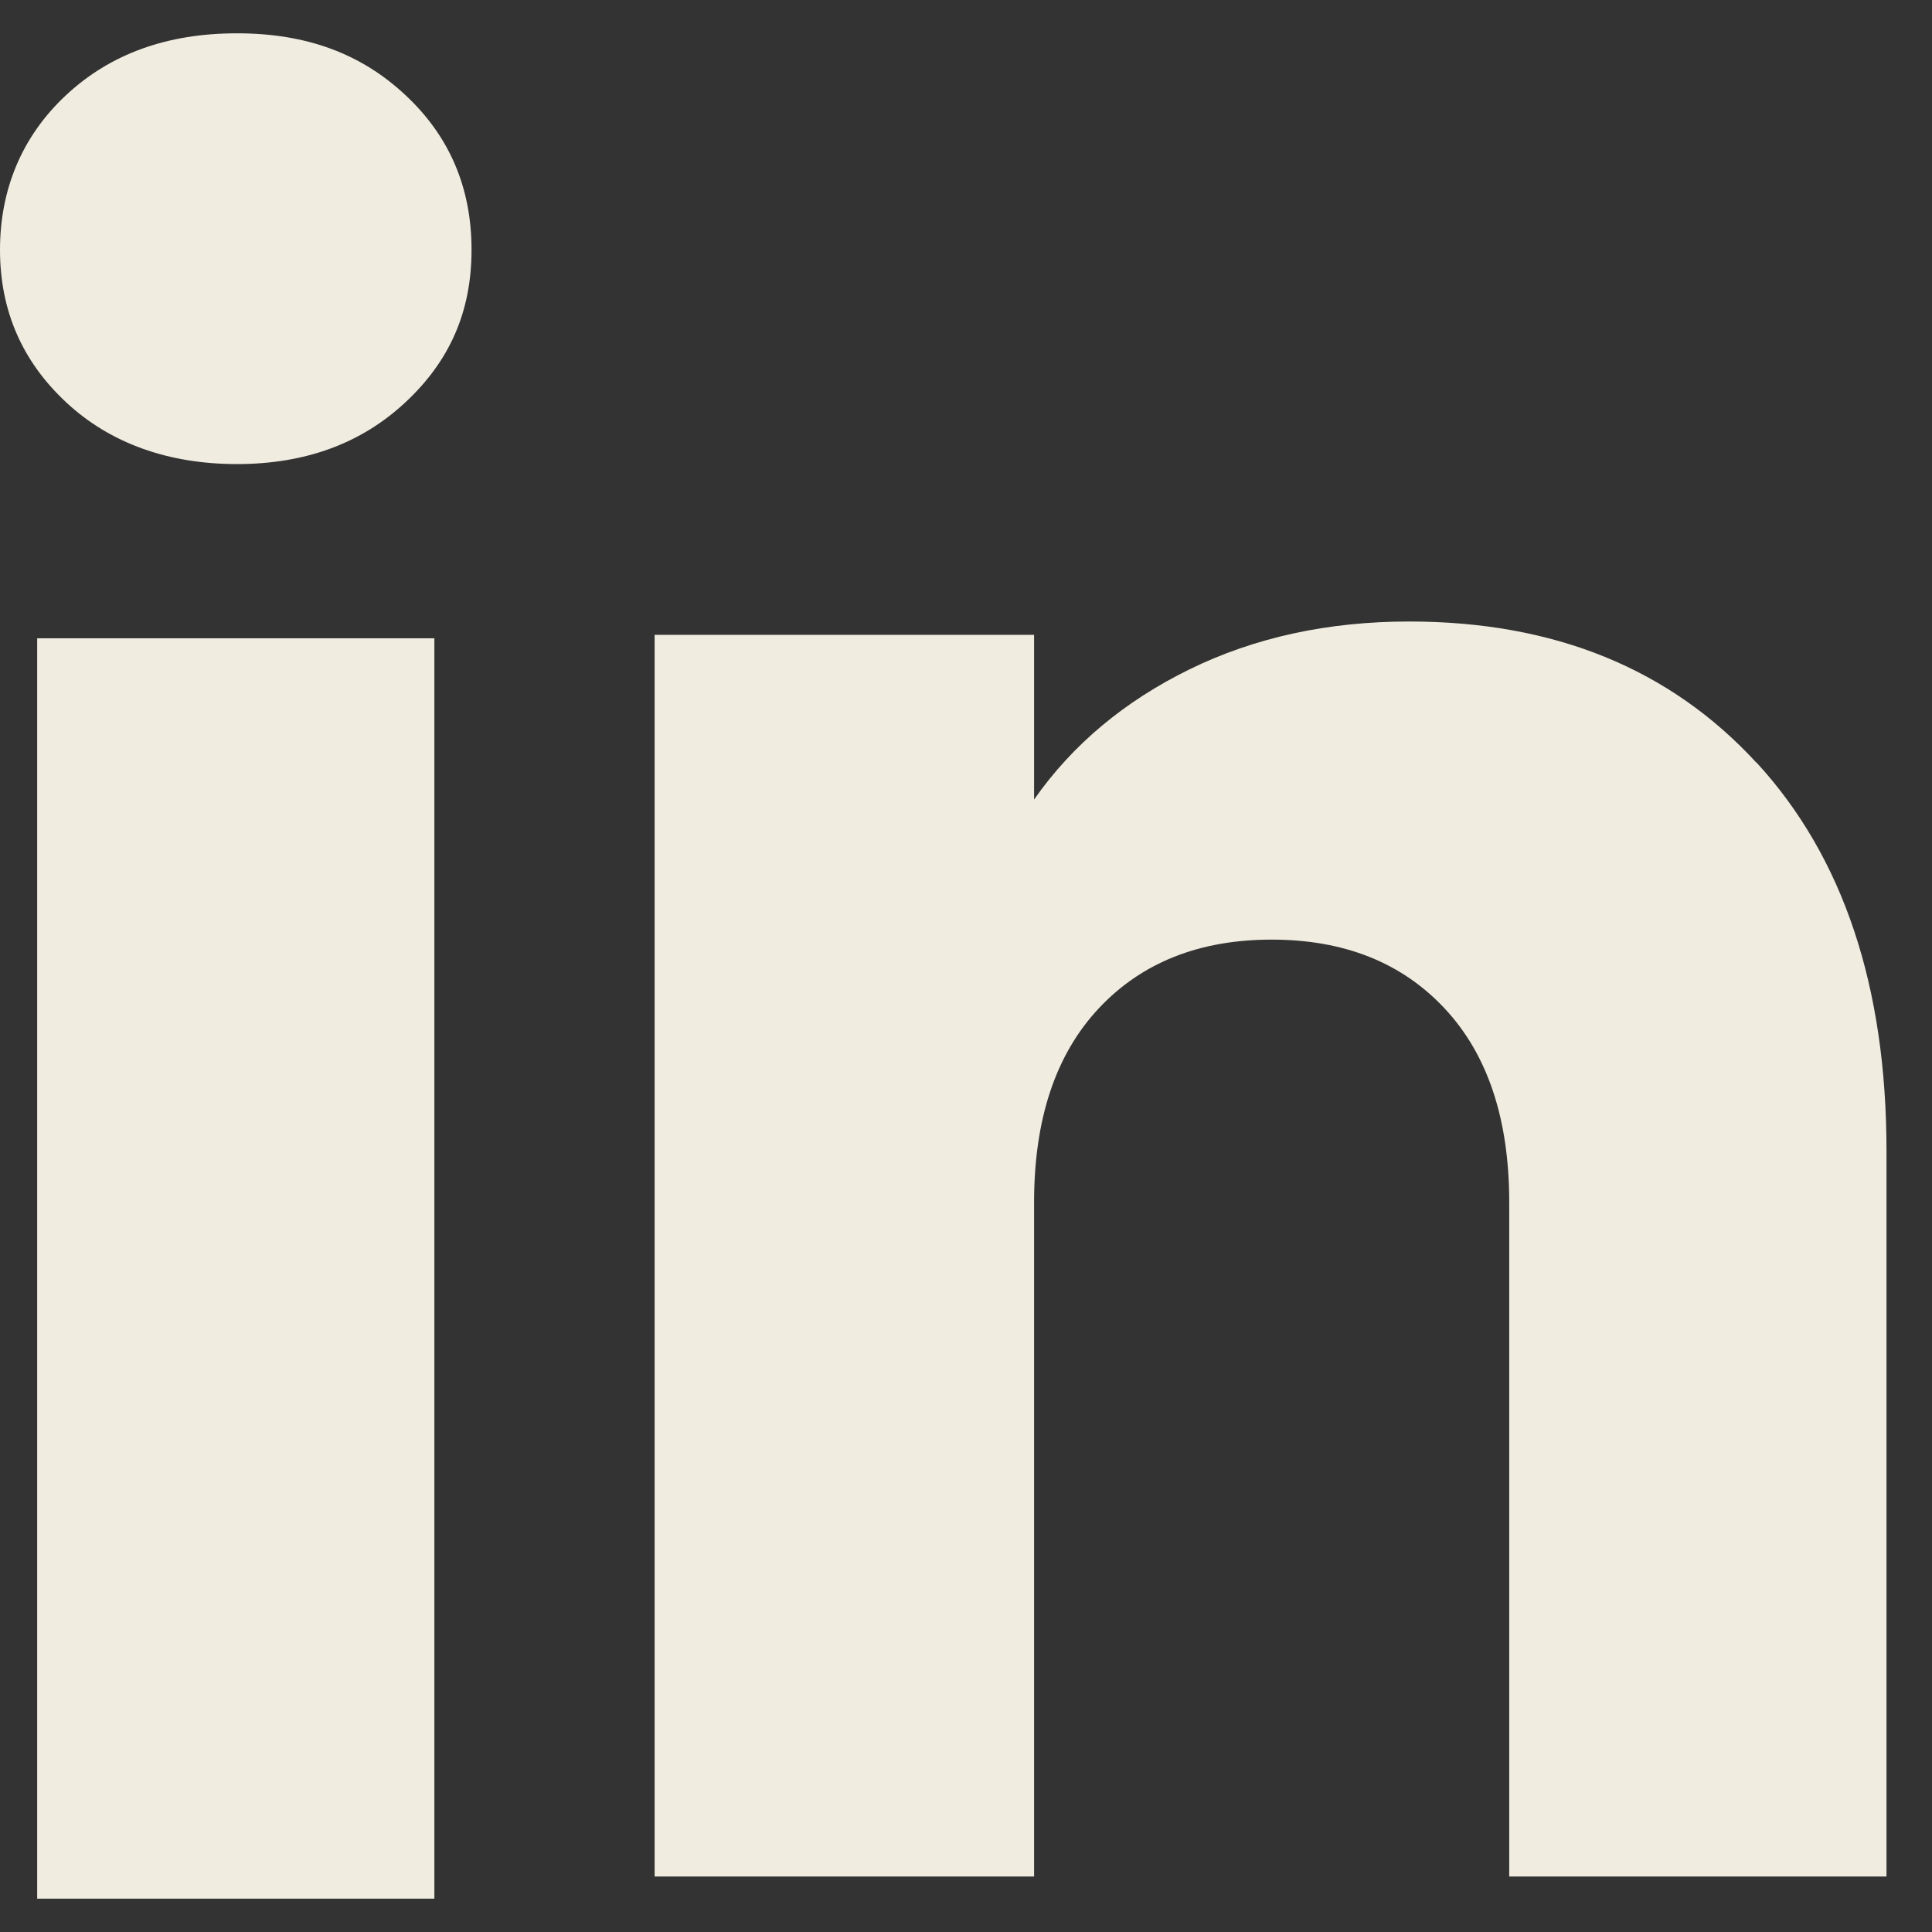
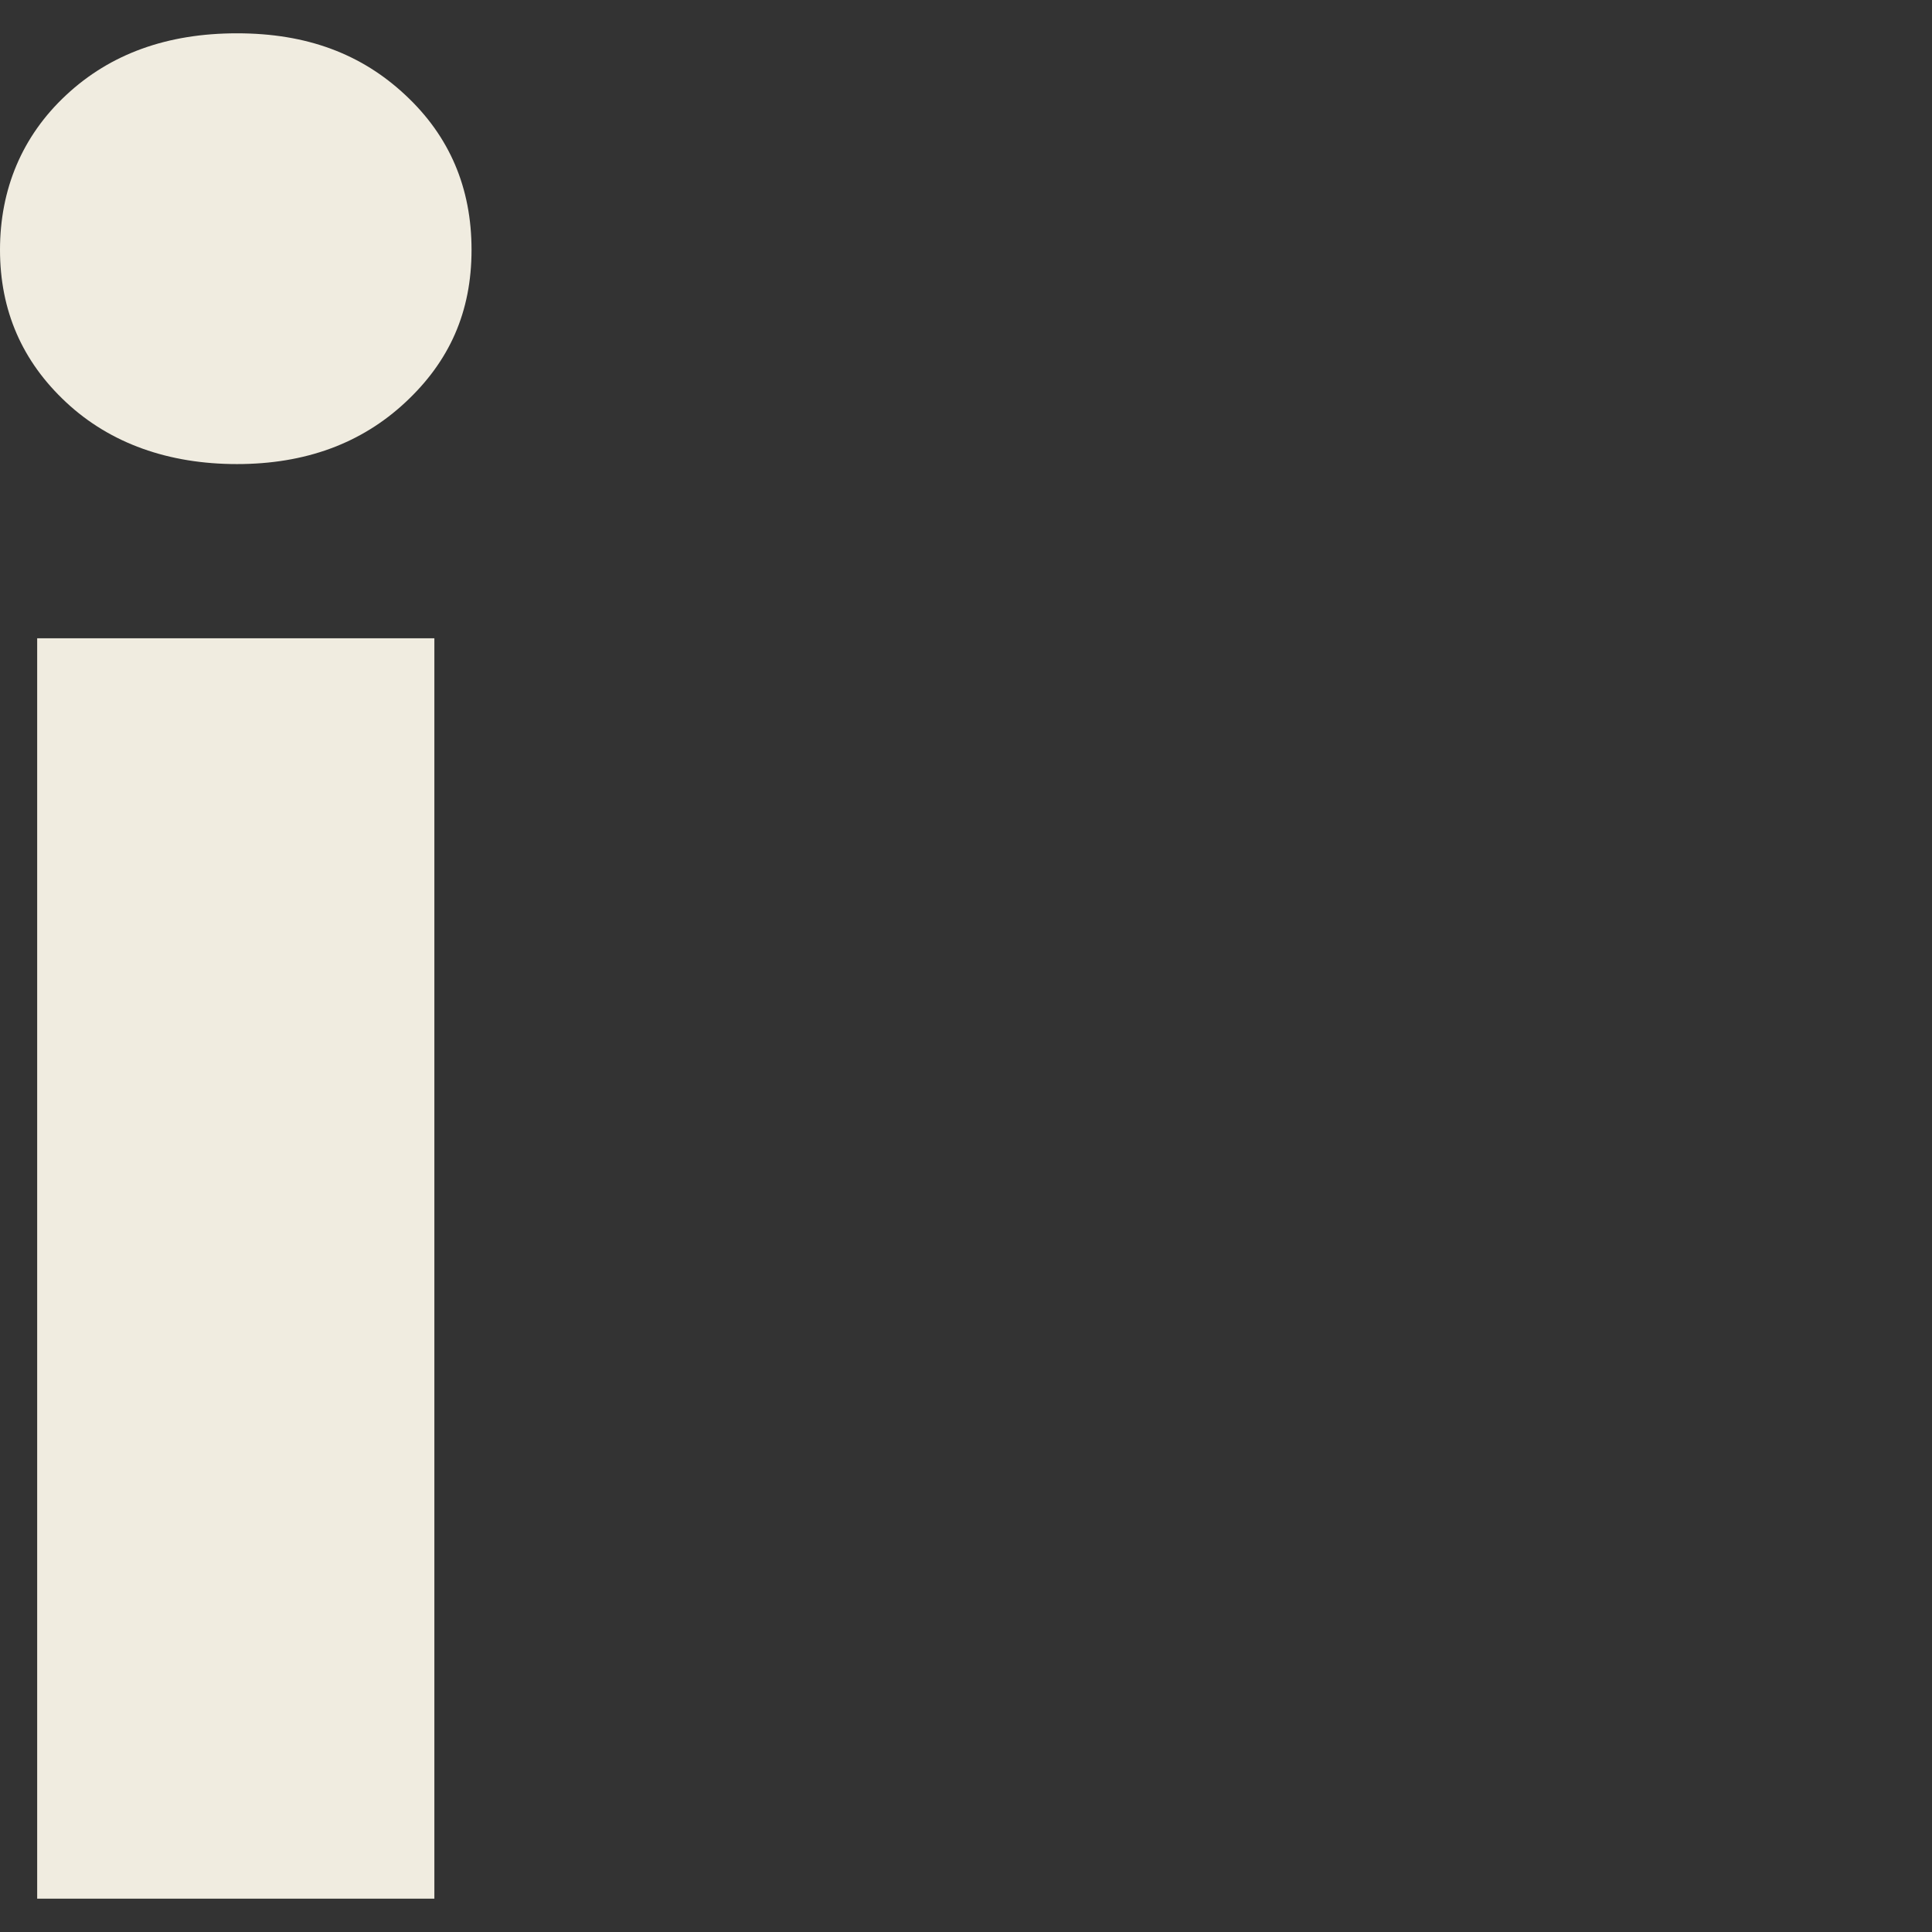
<svg xmlns="http://www.w3.org/2000/svg" width="29" height="29" viewBox="0 0 29 29" fill="none">
  <rect x="0" y="0" width="29" height="29" fill="#333333" stroke="none" />
  <path d="M0.994 6.04C0.331 5.423 0 4.659 0 3.75C0 2.841 0.331 2.043 0.994 1.426C1.657 0.808 2.51 0.5 3.557 0.5C4.604 0.5 5.423 0.808 6.084 1.426C6.747 2.043 7.078 2.818 7.078 3.75C7.078 4.682 6.747 5.423 6.084 6.04C5.421 6.658 4.579 6.966 3.557 6.966C2.534 6.966 1.657 6.658 0.994 6.04ZM6.52 9.581V28.5H0.558V9.581H6.52Z" fill="#F0ECE0" />
-   <path d="M26.368 11.448C27.667 12.863 28.317 14.805 28.317 17.278V28.167H22.654V18.046C22.654 16.799 22.331 15.83 21.687 15.14C21.043 14.449 20.176 14.104 19.088 14.104C18 14.104 17.133 14.45 16.489 15.14C15.845 15.83 15.522 16.799 15.522 18.046V28.167H9.826V9.529H15.522V12.001C16.099 11.177 16.877 10.527 17.855 10.047C18.832 9.569 19.931 9.329 21.153 9.329C23.329 9.329 25.068 10.037 26.366 11.45L26.368 11.448Z" fill="#F0ECE0" />
</svg>